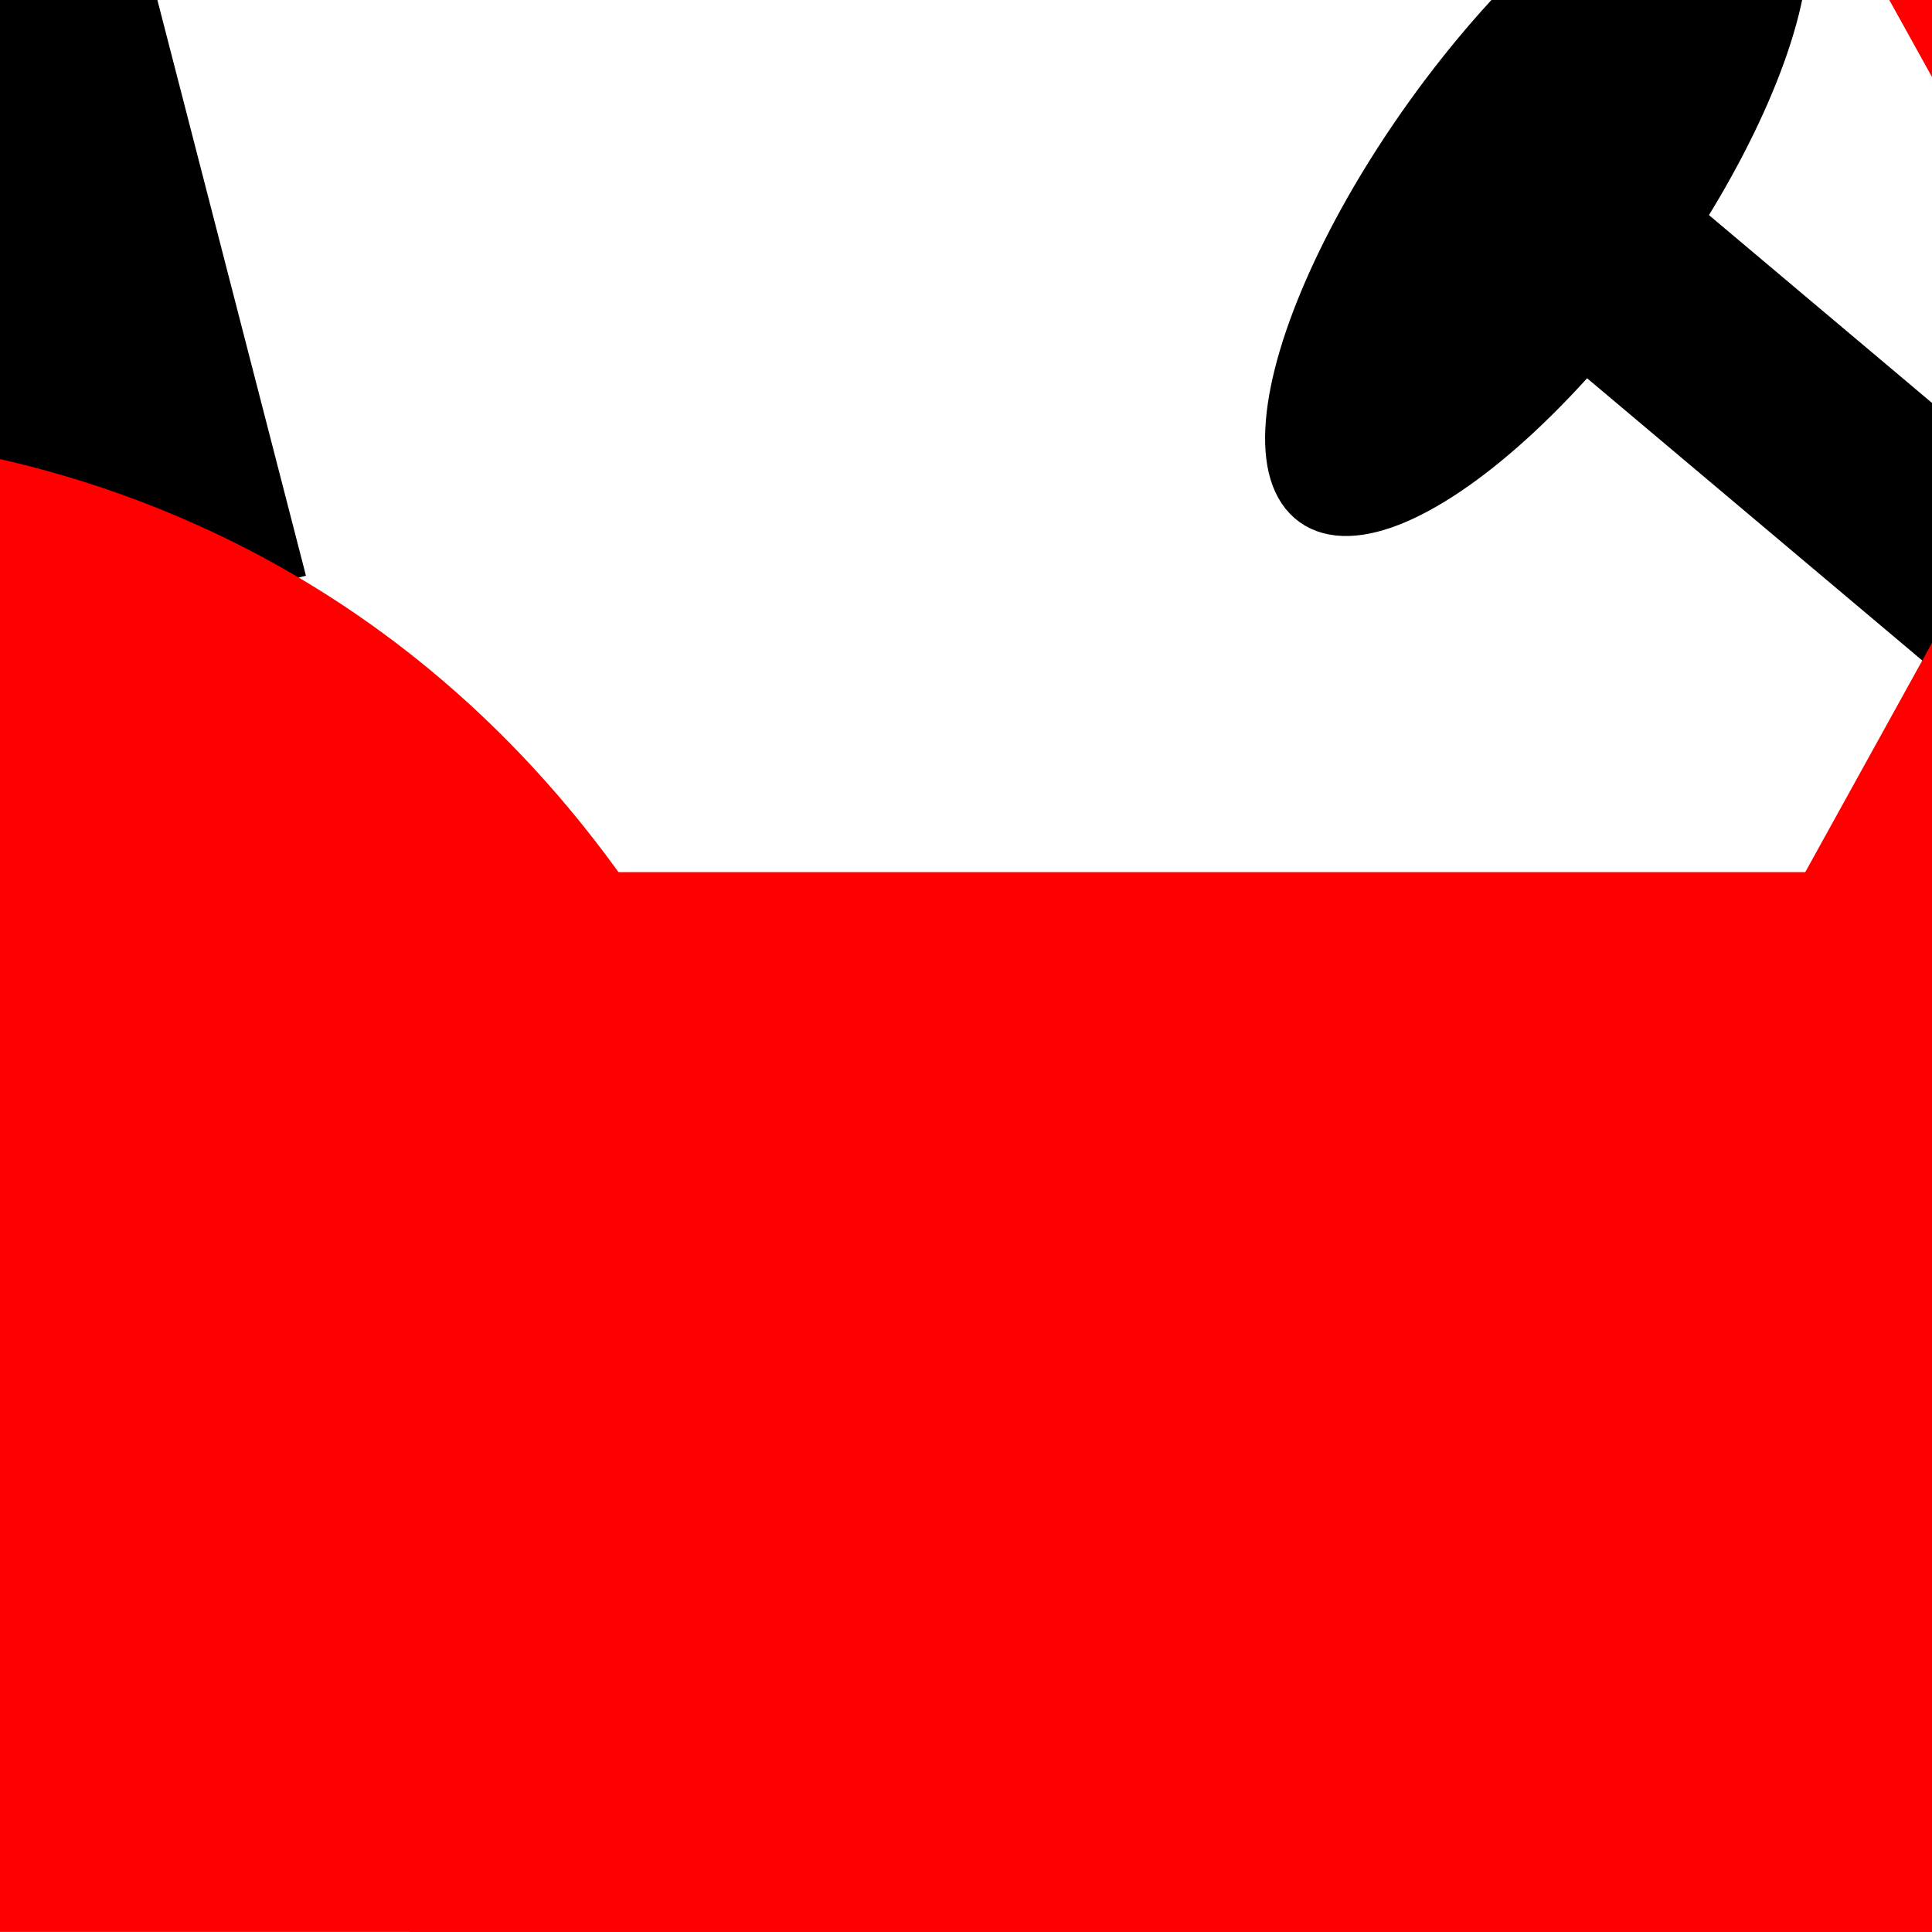
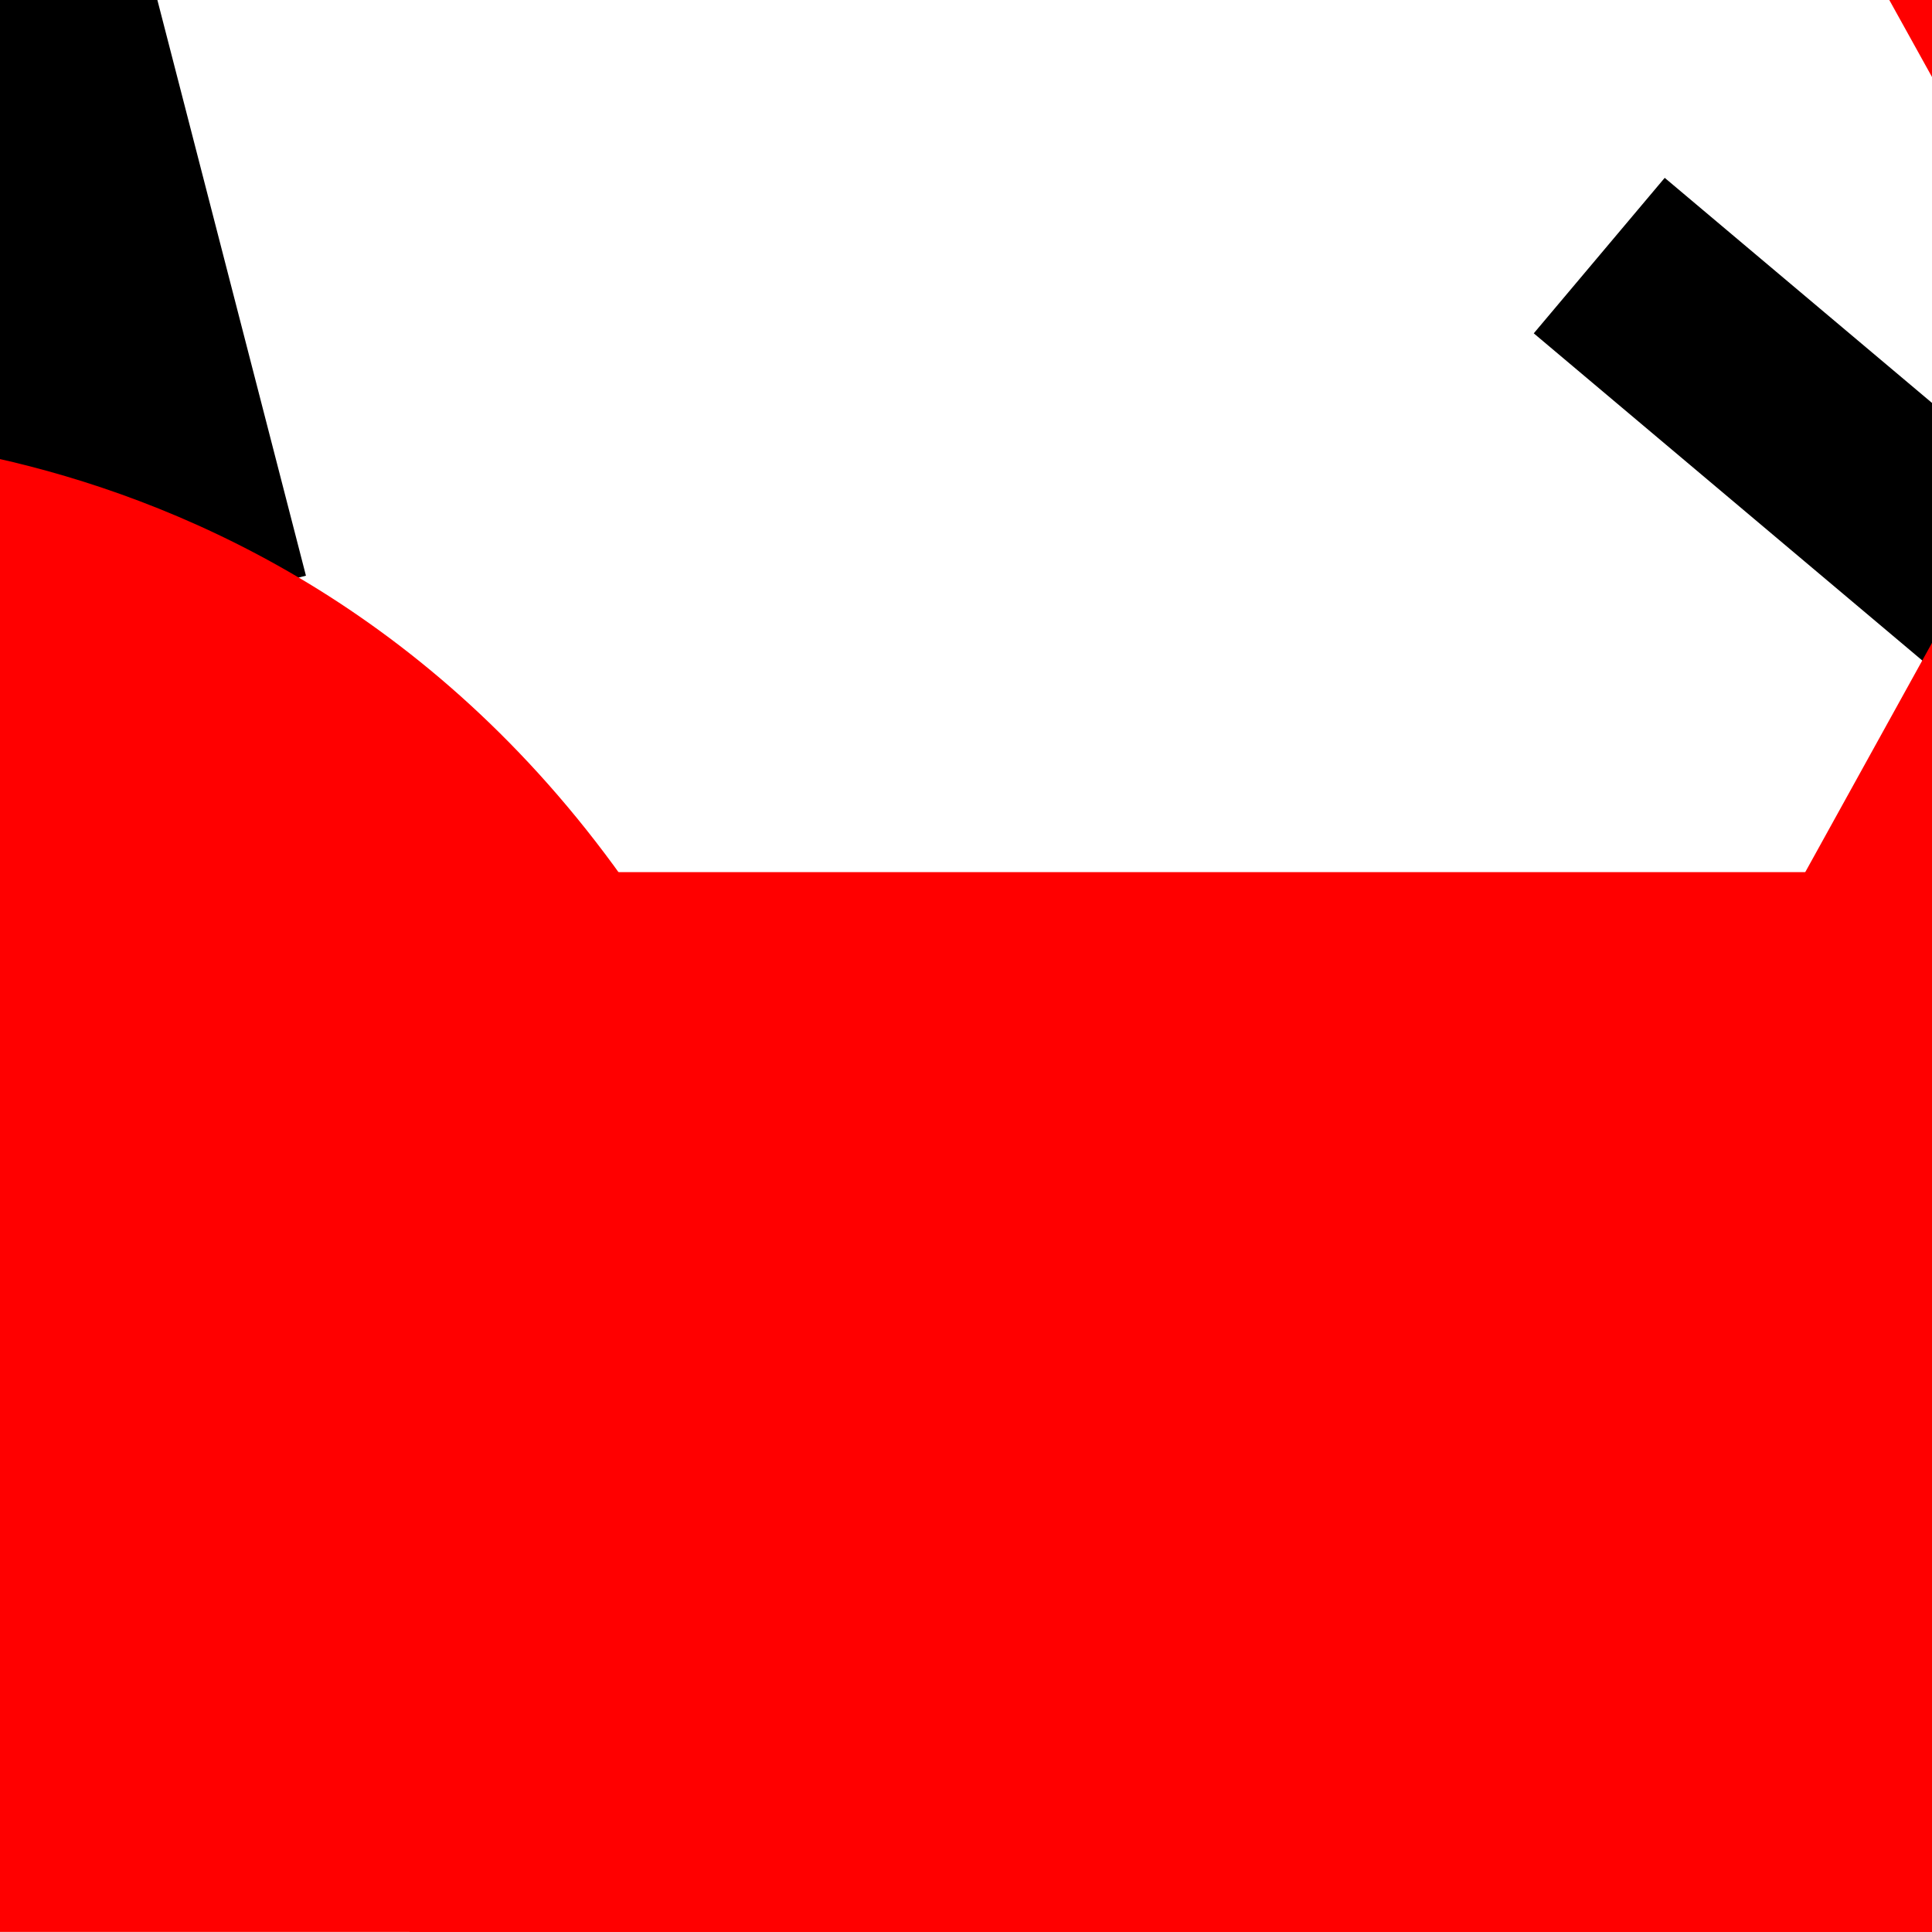
<svg xmlns="http://www.w3.org/2000/svg" width="123.547" height="123.539">
  <rect width="100%" height="100%" fill="#333333" stroke="none" />
  <title>Jeep with Roof</title>
  <g>
    <title>Layer 1</title>
    <path d="m-105.937,-150.53c-25.984,0 -47.125,19.657 -47.125,43.811l0,336.075c0,24.125 21.141,43.754 47.125,43.754l361.94,0c26.073,0 47.218,-19.629 47.218,-43.754l0,-336.075c0,-24.154 -21.141,-43.811 -47.218,-43.811l-361.94,0z" fill="#ffffff" id="svg_3" />
    <rect height="118.761" width="8.541" y="-61.653" x="-71.751" transform="rotate(50.079 -67.48 -2.272)" stroke-width="5" stroke-linejoin="null" stroke-linecap="null" stroke-dasharray="null" stroke="#000000" fill="#000000" id="svg_1" />
    <rect height="101.678" width="18" y="-62.799" x="-13.899" transform="rotate(-14.47 -4.899 -11.96)" stroke-width="5" stroke-linejoin="null" stroke-linecap="null" stroke-dasharray="null" stroke="#000000" fill="#000000" id="svg_16" />
    <rect height="79" width="389" y="55.77" x="-123.227" stroke-width="null" stroke-linejoin="null" stroke-linecap="null" stroke-dasharray="null" fill="#ff0000" id="svg_9" />
    <circle r="9.055" cy="-60.73" cx="-17.727" stroke-width="5" stroke-linejoin="null" stroke-linecap="null" stroke-dasharray="null" stroke="#000000" fill="#000000" id="svg_15" />
    <circle r="49.569" cy="159.27" cx="198.273" stroke-width="5" stroke="#000000" fill="#000000" id="svg_7" />
-     <circle r="49.569" cy="159.43" cx="-51.227" stroke-width="5" stroke="#000000" fill="#000000" id="svg_12" />
-     <ellipse cy="139.77" cx="-51.227" stroke-width="46" stroke-linejoin="null" stroke-linecap="null" stroke-dasharray="null" fill="#ffff00" id="svg_19" />
-     <ellipse ry="24.5" rx="8.5" cy="12.27" cx="98.273" transform="rotate(35.69 98.273 12.27)" stroke-width="3" stroke-linejoin="null" stroke-linecap="null" stroke-dasharray="null" stroke="#000000" fill="#000000" id="svg_21" />
    <rect height="48" width="10" y="8.77" x="116.773" transform="rotate(-49.899 121.773 32.77)" stroke-width="3" stroke-linejoin="null" stroke-linecap="null" stroke-dasharray="null" stroke="#000000" fill="#000000" id="svg_22" />
-     <path d="m265.227,91.423l-0.088,-50.455c0,-20.099 -16.722,-17.975 -16.722,-17.975l-94.551,0l-34.495,-62.222l-20.303,0l34.496,62.222l-26.134,47.269l-59.579,-0.095c-20.571,-45.182 -62.404,-42.35 -62.404,-42.35l-112.955,0l0,107.405l16.148,0c2.168,-36.53 34.977,-65.503 69.653,-65.503s67.578,29.039 69.652,65.503l98.193,0.094c2.075,-36.562 34.976,-65.602 69.653,-65.602s67.666,29.039 69.652,65.664l6.105,0.066c6.768,0 12.211,-5.886 12.211,-13.09l0,-30.936l-18.532,0l0,0.004l0,0z" stroke-width="3" fill="#ff0000" id="svg_5" />
+     <path d="m265.227,91.423l-0.088,-50.455c0,-20.099 -16.722,-17.975 -16.722,-17.975l-94.551,0l-34.495,-62.222l-20.303,0l34.496,62.222l-26.134,47.269l-59.579,-0.095c-20.571,-45.182 -62.404,-42.35 -62.404,-42.35l-112.955,0l0,107.405l16.148,0c2.168,-36.53 34.977,-65.503 69.653,-65.503s67.578,29.039 69.652,65.503l98.193,0.094c2.075,-36.562 34.976,-65.602 69.653,-65.602s67.666,29.039 69.652,65.664l6.105,0.066c6.768,0 12.211,-5.886 12.211,-13.09l0,-30.936l-18.532,0l0,0z" stroke-width="3" fill="#ff0000" id="svg_5" />
  </g>
</svg>